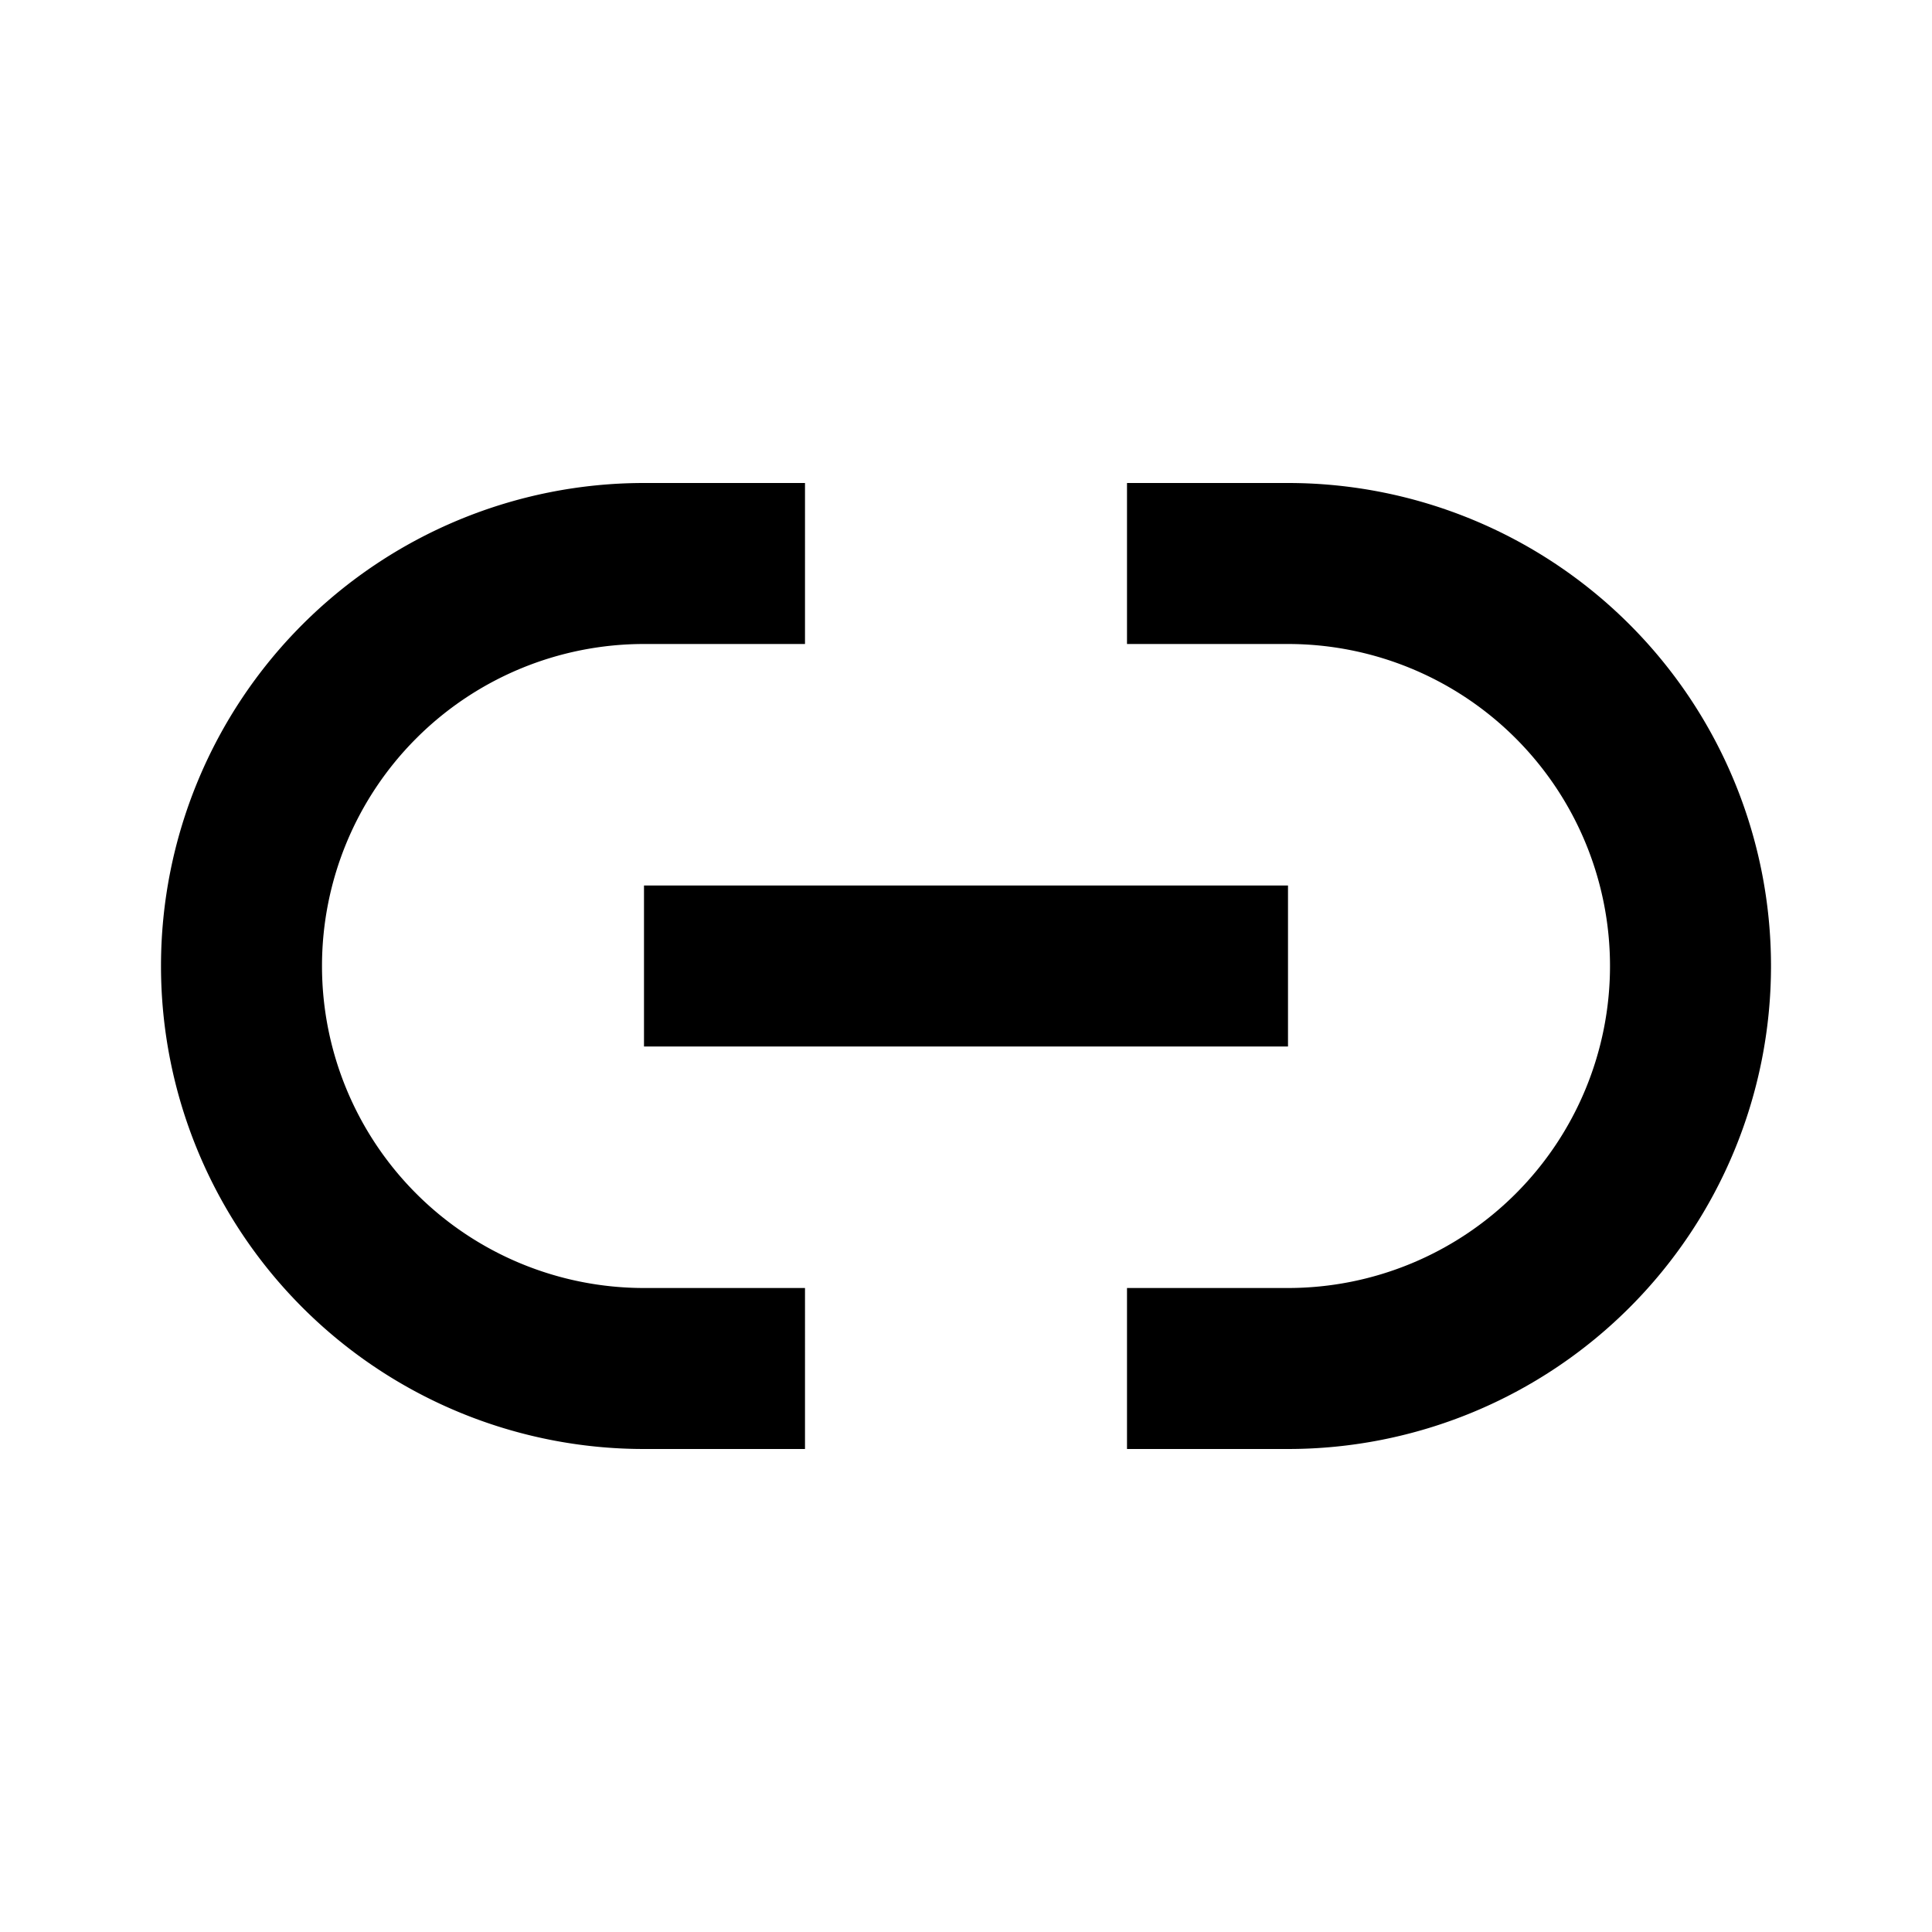
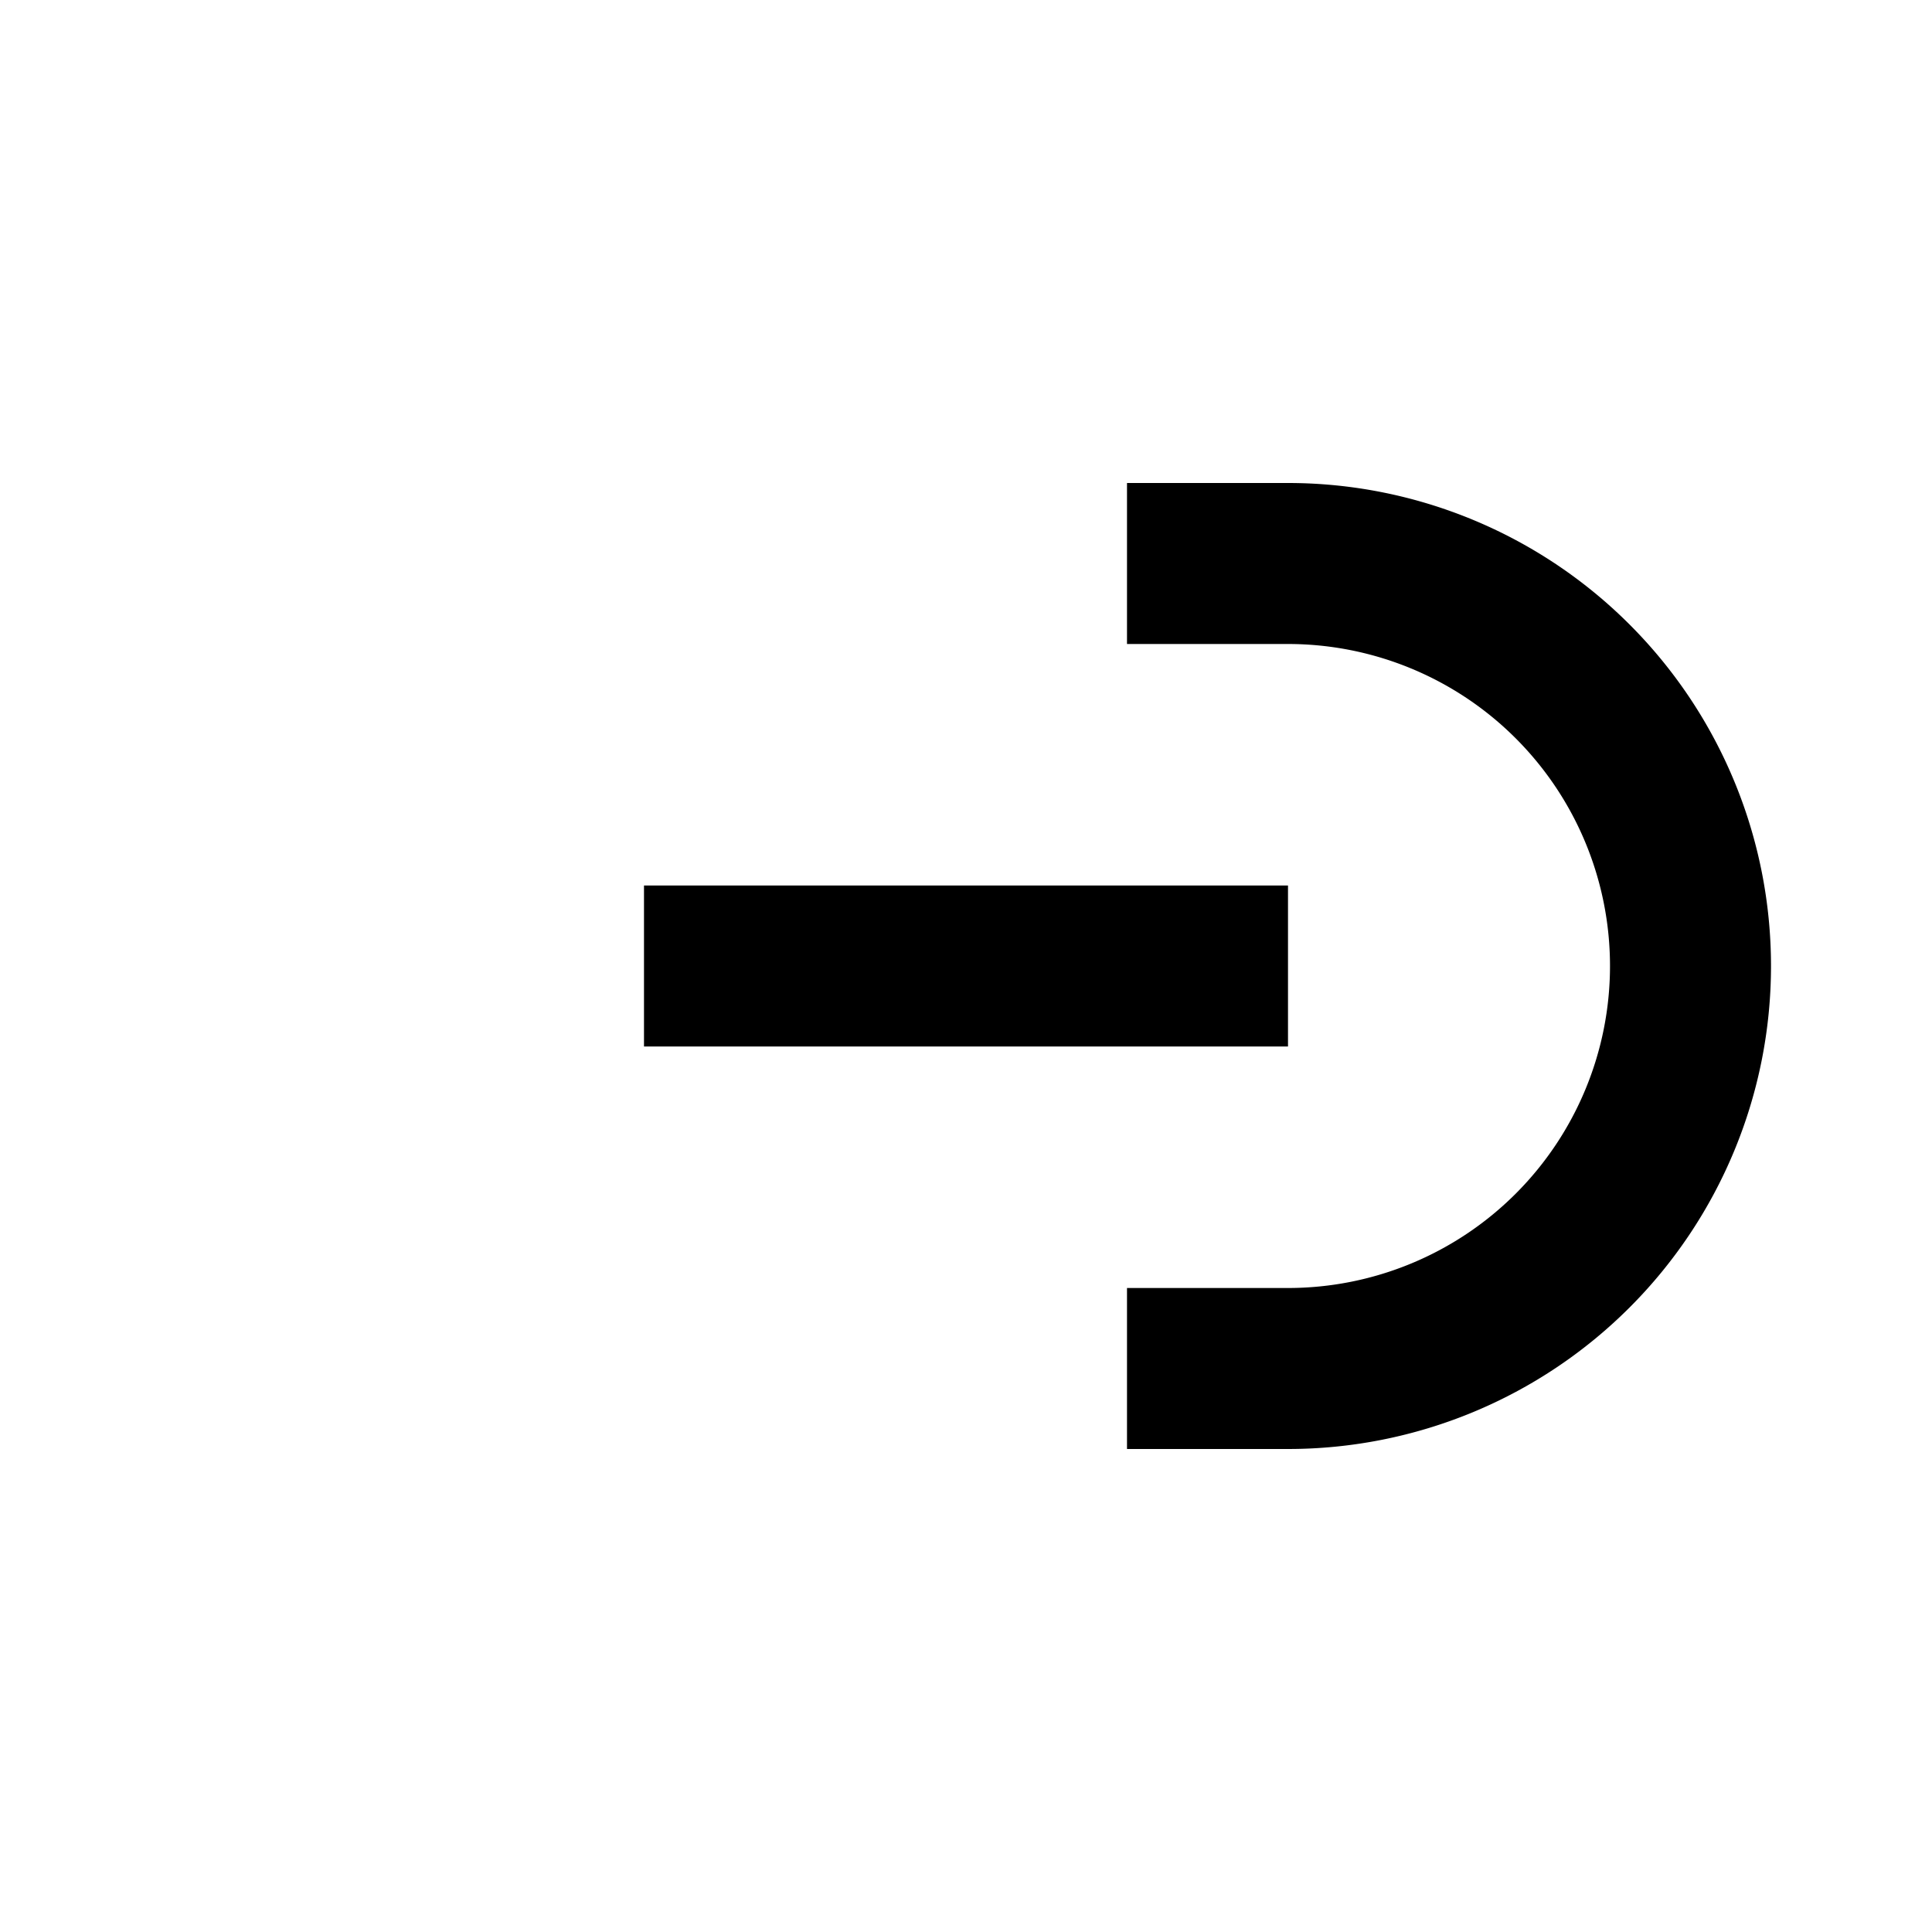
<svg xmlns="http://www.w3.org/2000/svg" fill="#000000" width="800px" height="800px" viewBox="0 0 48 48">
  <title>Shopicons_Regular_Link</title>
-   <path d="M0,0H48V48H0Z" transform="translate(0 0)" style="fill: none" />
  <g>
-     <path d="M16,36h4V32H16a8,8,0,0,1,0-16h4V12H16a12,12,0,0,0,0,24Z" transform="translate(0 0)" />
    <path d="M32,12H28v4h4a8,8,0,0,1,0,16H28v4h4a12,12,0,0,0,0-24Z" transform="translate(0 0)" />
    <rect x="16" y="22" width="16" height="4" />
  </g>
</svg>